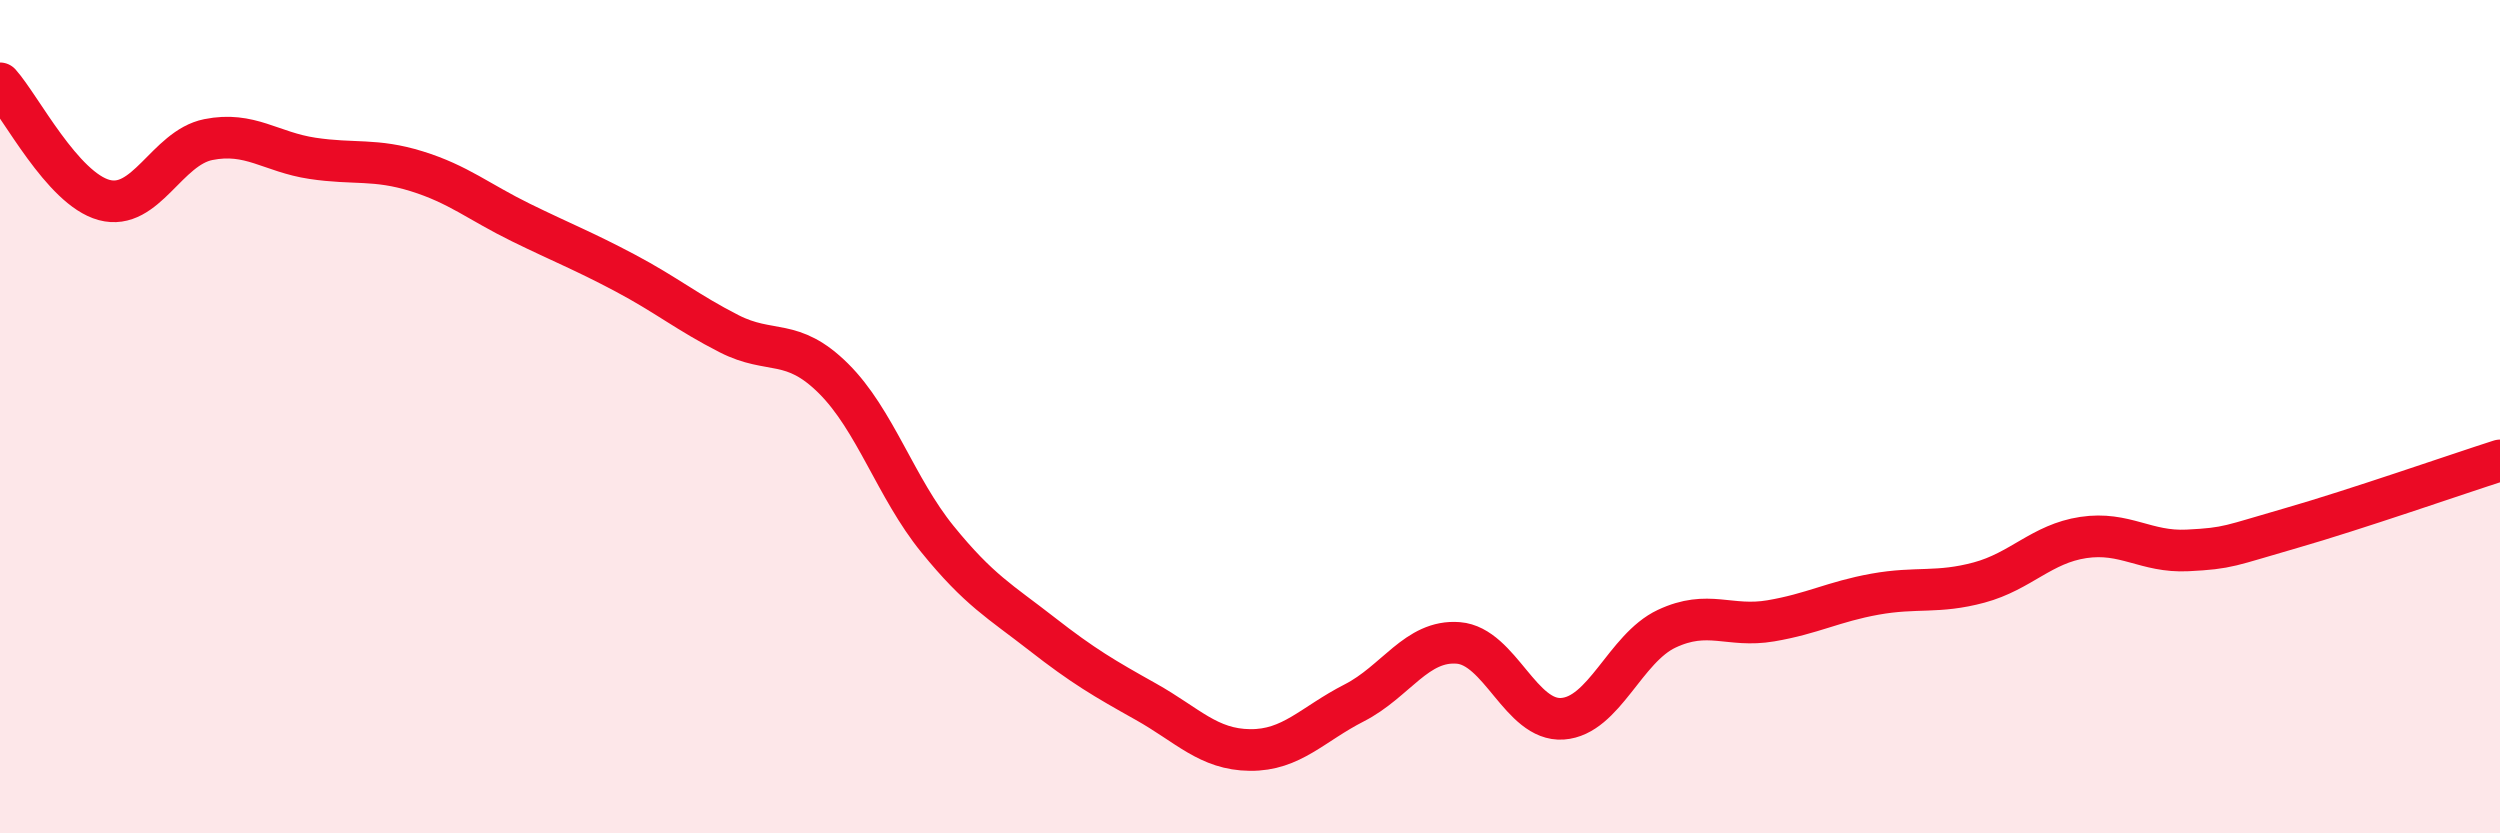
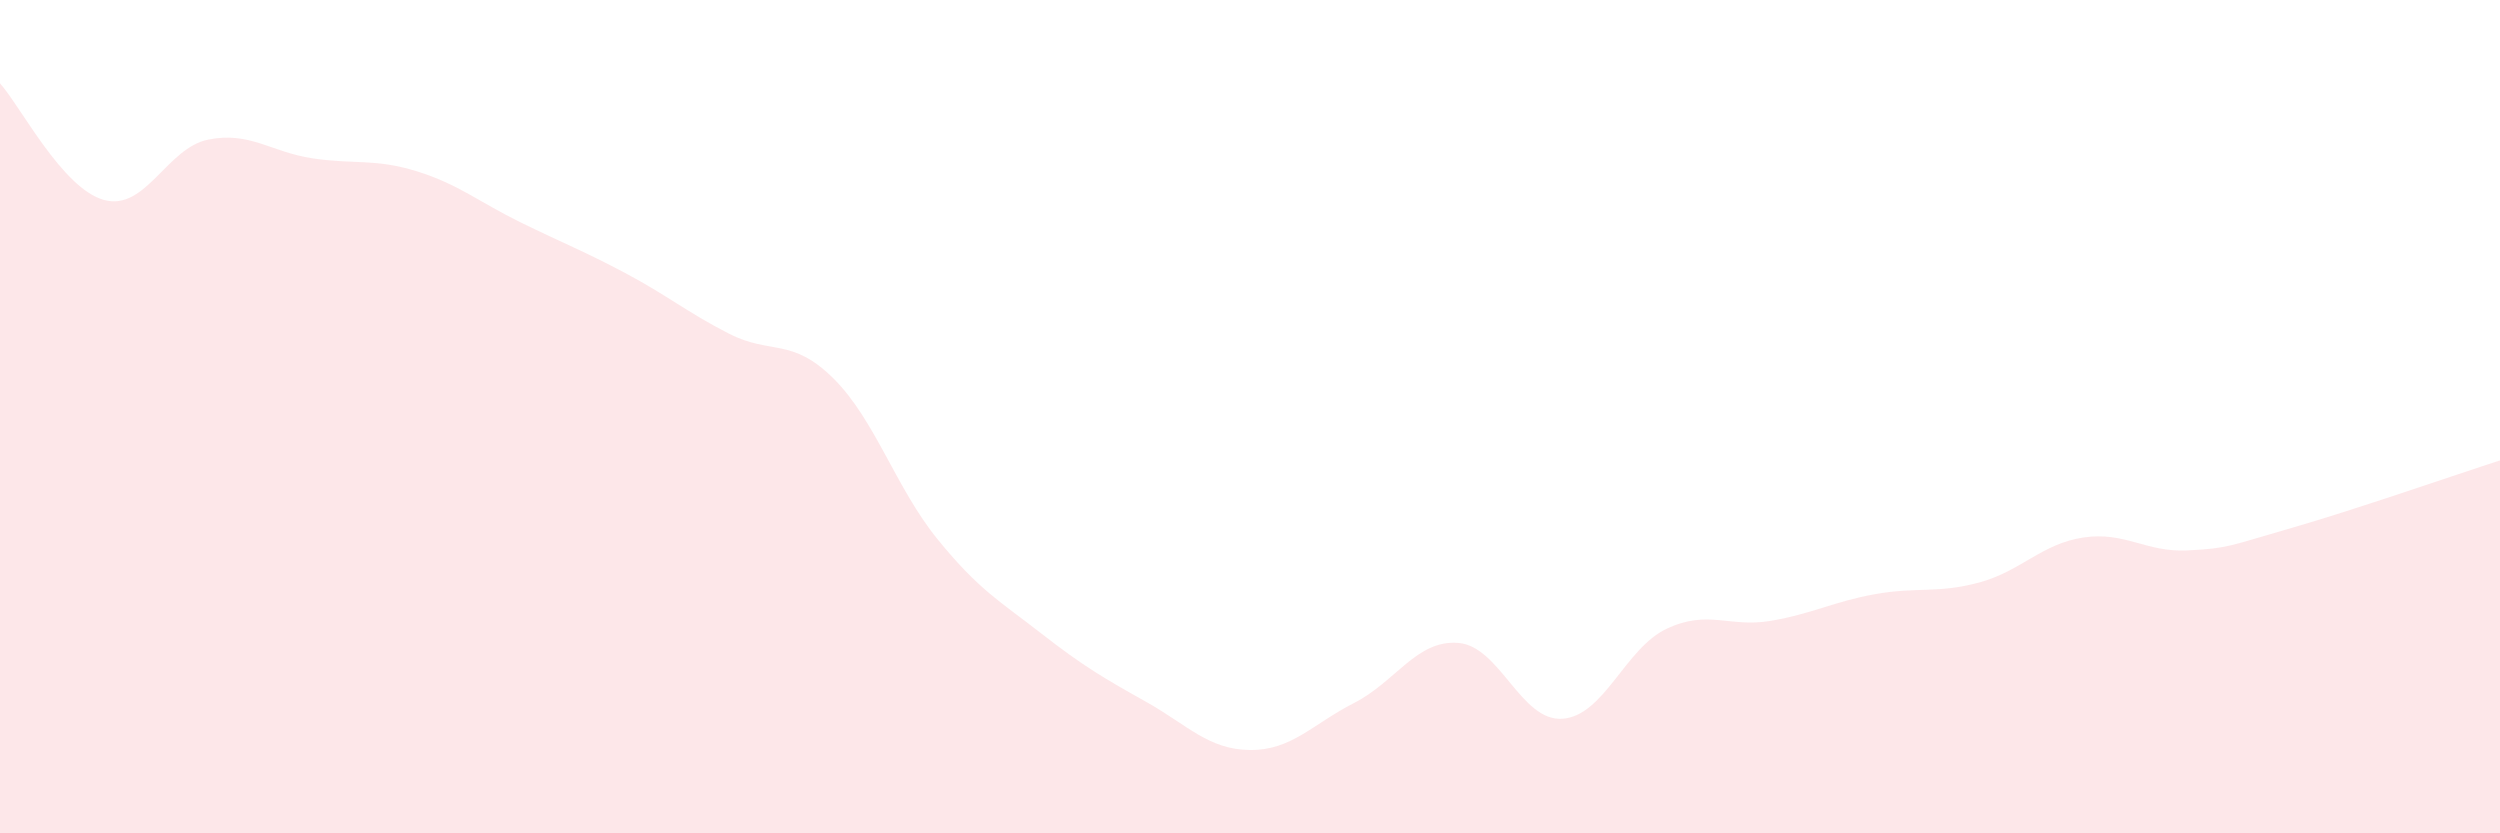
<svg xmlns="http://www.w3.org/2000/svg" width="60" height="20" viewBox="0 0 60 20">
  <path d="M 0,2 C 0.5,2.56 1.5,4.53 2.5,4.8 C 3.5,5.07 4,3.55 5,3.35 C 6,3.15 6.5,3.65 7.5,3.8 C 8.5,3.95 9,3.8 10,4.11 C 11,4.42 11.5,4.85 12.5,5.34 C 13.5,5.83 14,6.02 15,6.55 C 16,7.08 16.5,7.5 17.5,8.01 C 18.5,8.52 19,8.09 20,9.08 C 21,10.07 21.5,11.71 22.5,12.94 C 23.5,14.17 24,14.43 25,15.21 C 26,15.99 26.5,16.28 27.5,16.84 C 28.5,17.4 29,17.99 30,18 C 31,18.01 31.5,17.38 32.5,16.87 C 33.5,16.36 34,15.35 35,15.43 C 36,15.51 36.5,17.32 37.5,17.25 C 38.5,17.18 39,15.56 40,15.09 C 41,14.62 41.5,15.07 42.5,14.9 C 43.5,14.73 44,14.44 45,14.26 C 46,14.08 46.5,14.25 47.5,13.98 C 48.5,13.71 49,13.05 50,12.9 C 51,12.75 51.5,13.26 52.5,13.21 C 53.5,13.16 53.5,13.1 55,12.67 C 56.5,12.24 59,11.37 60,11.05L60 20L0 20Z" fill="#EB0A25" opacity="0.1" stroke-linecap="round" stroke-linejoin="round" />
-   <path d="M 0,2 C 0.5,2.56 1.5,4.53 2.5,4.8 C 3.5,5.07 4,3.55 5,3.35 C 6,3.15 6.5,3.65 7.5,3.8 C 8.5,3.95 9,3.8 10,4.11 C 11,4.42 11.5,4.85 12.5,5.34 C 13.5,5.83 14,6.02 15,6.55 C 16,7.08 16.5,7.5 17.5,8.01 C 18.5,8.52 19,8.09 20,9.08 C 21,10.07 21.5,11.71 22.5,12.94 C 23.5,14.17 24,14.43 25,15.21 C 26,15.99 26.5,16.28 27.5,16.84 C 28.5,17.4 29,17.99 30,18 C 31,18.01 31.5,17.38 32.5,16.87 C 33.5,16.36 34,15.35 35,15.43 C 36,15.51 36.5,17.32 37.5,17.25 C 38.5,17.18 39,15.56 40,15.09 C 41,14.62 41.5,15.07 42.5,14.9 C 43.5,14.73 44,14.44 45,14.26 C 46,14.08 46.5,14.25 47.5,13.98 C 48.5,13.71 49,13.05 50,12.9 C 51,12.75 51.5,13.26 52.5,13.21 C 53.5,13.16 53.5,13.1 55,12.67 C 56.5,12.24 59,11.37 60,11.05" stroke="#EB0A25" stroke-width="1" fill="none" stroke-linecap="round" stroke-linejoin="round" />
</svg>